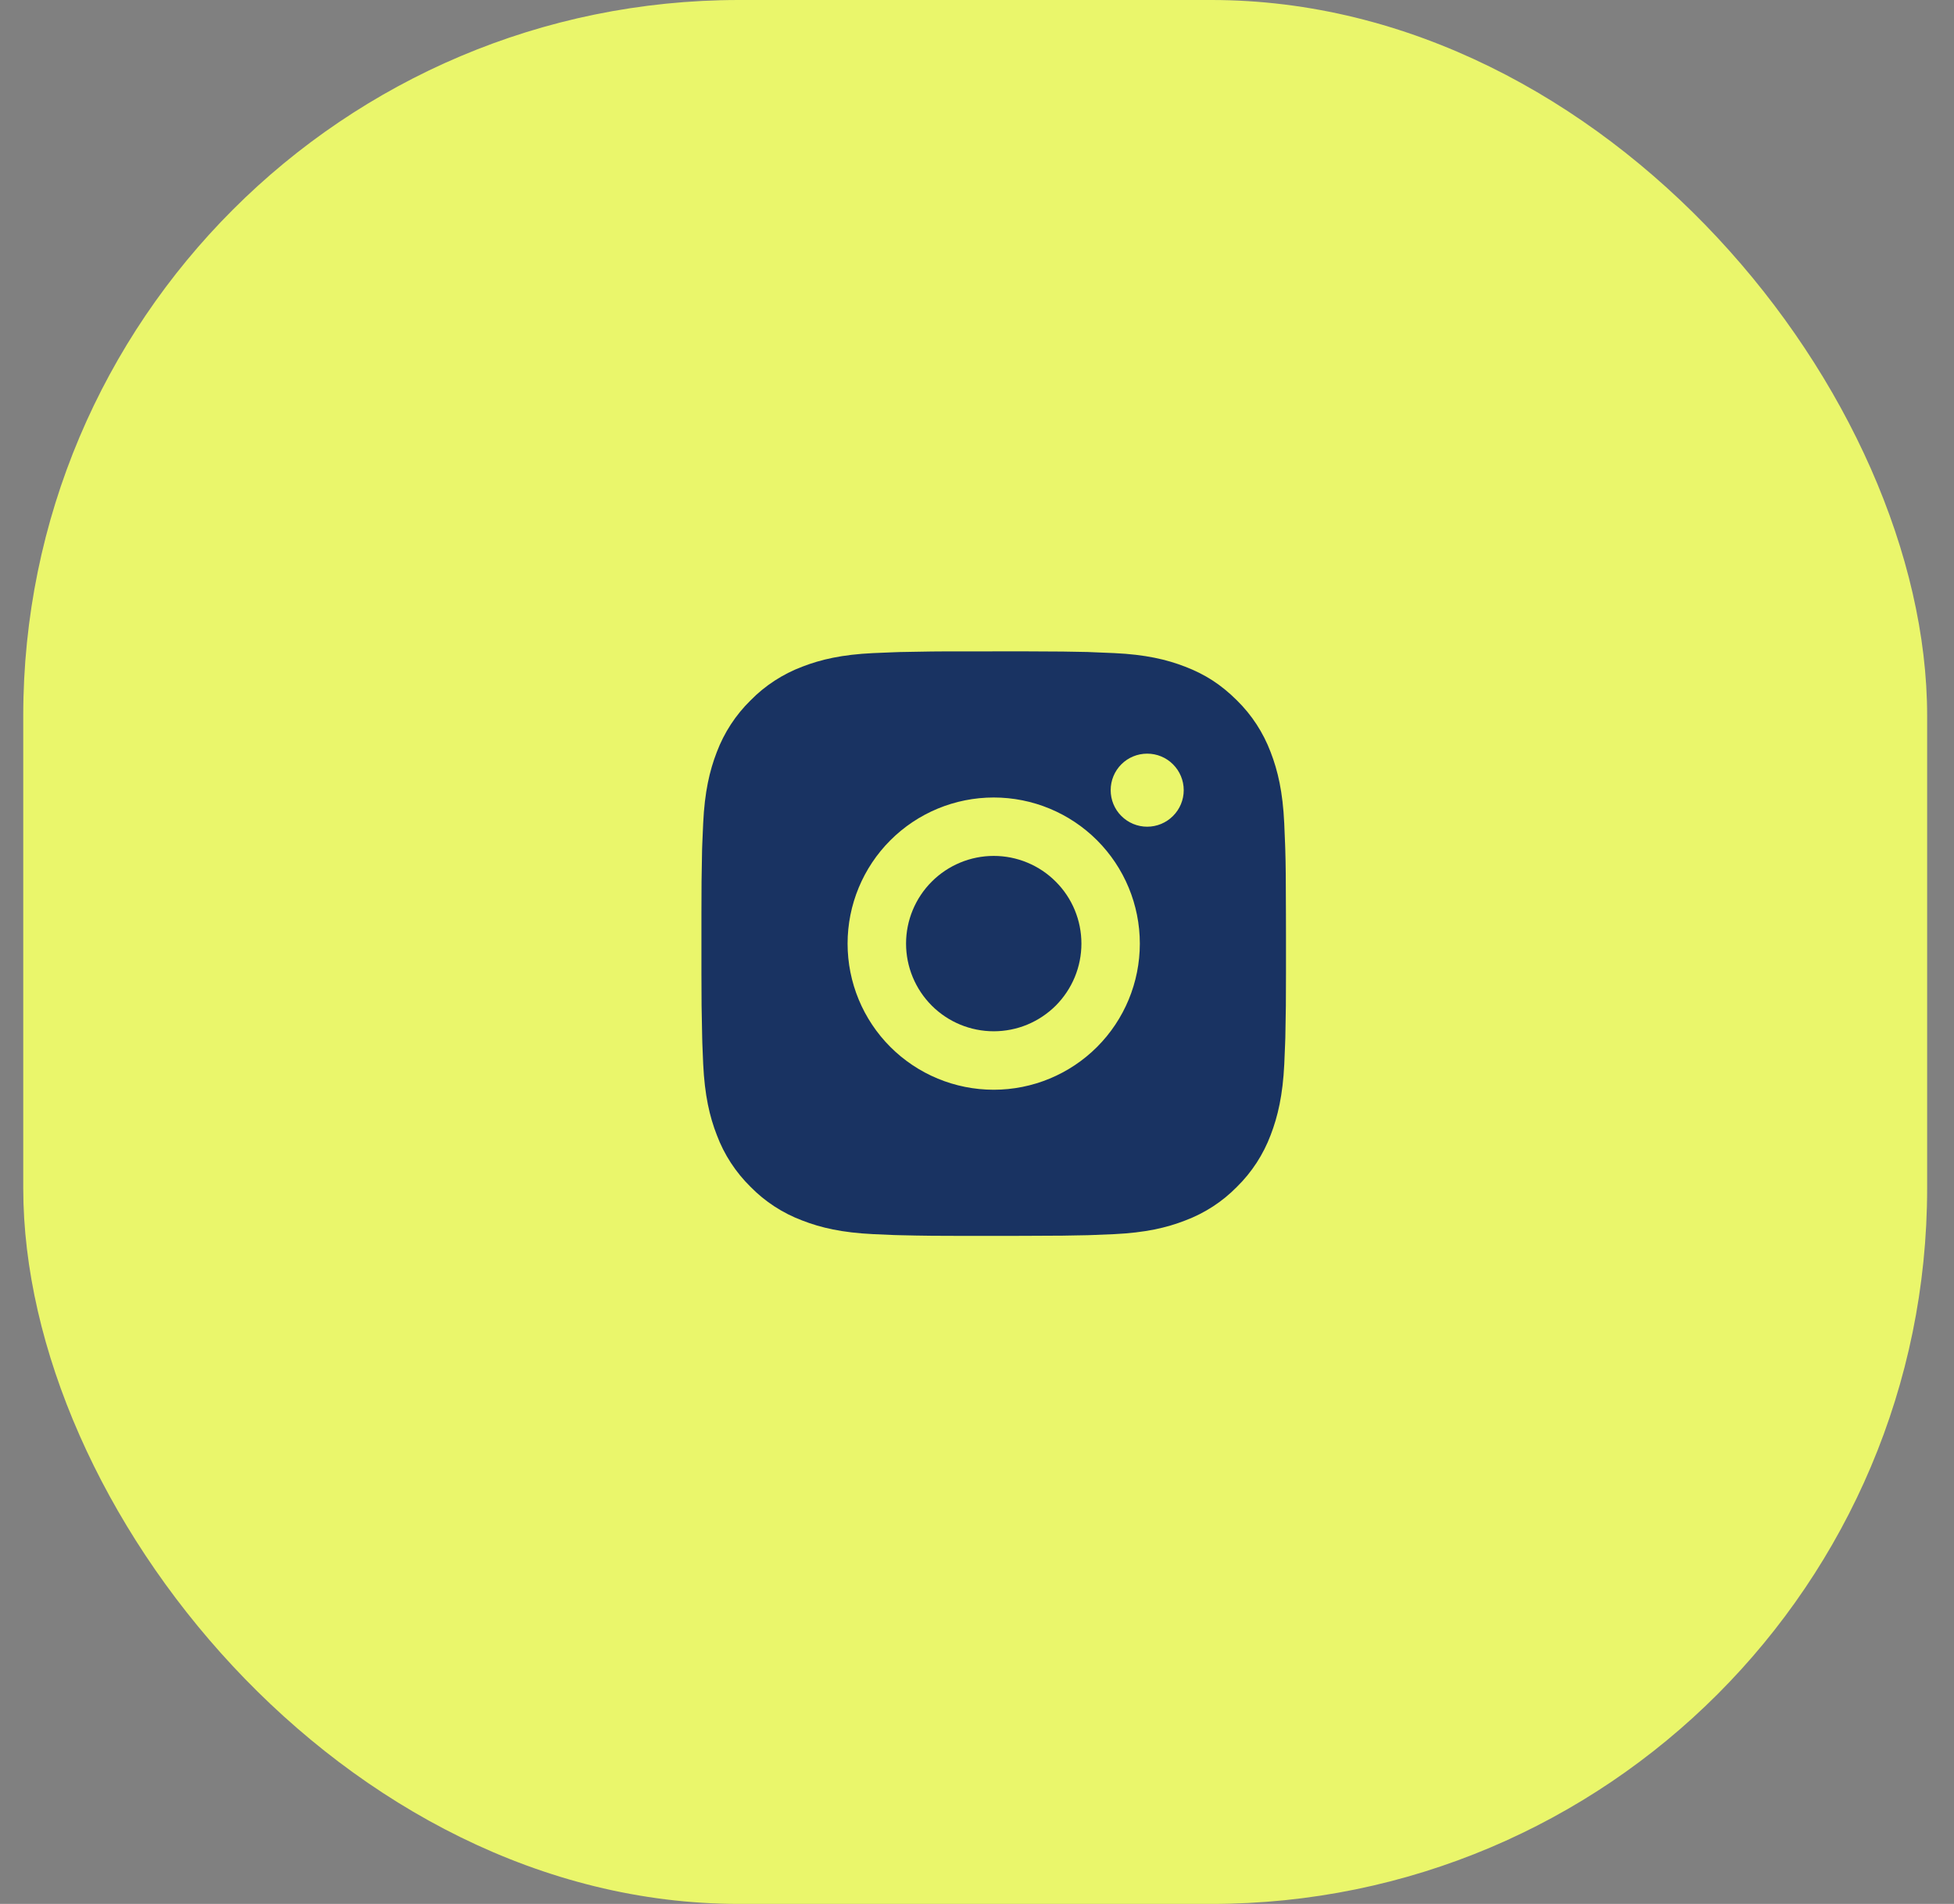
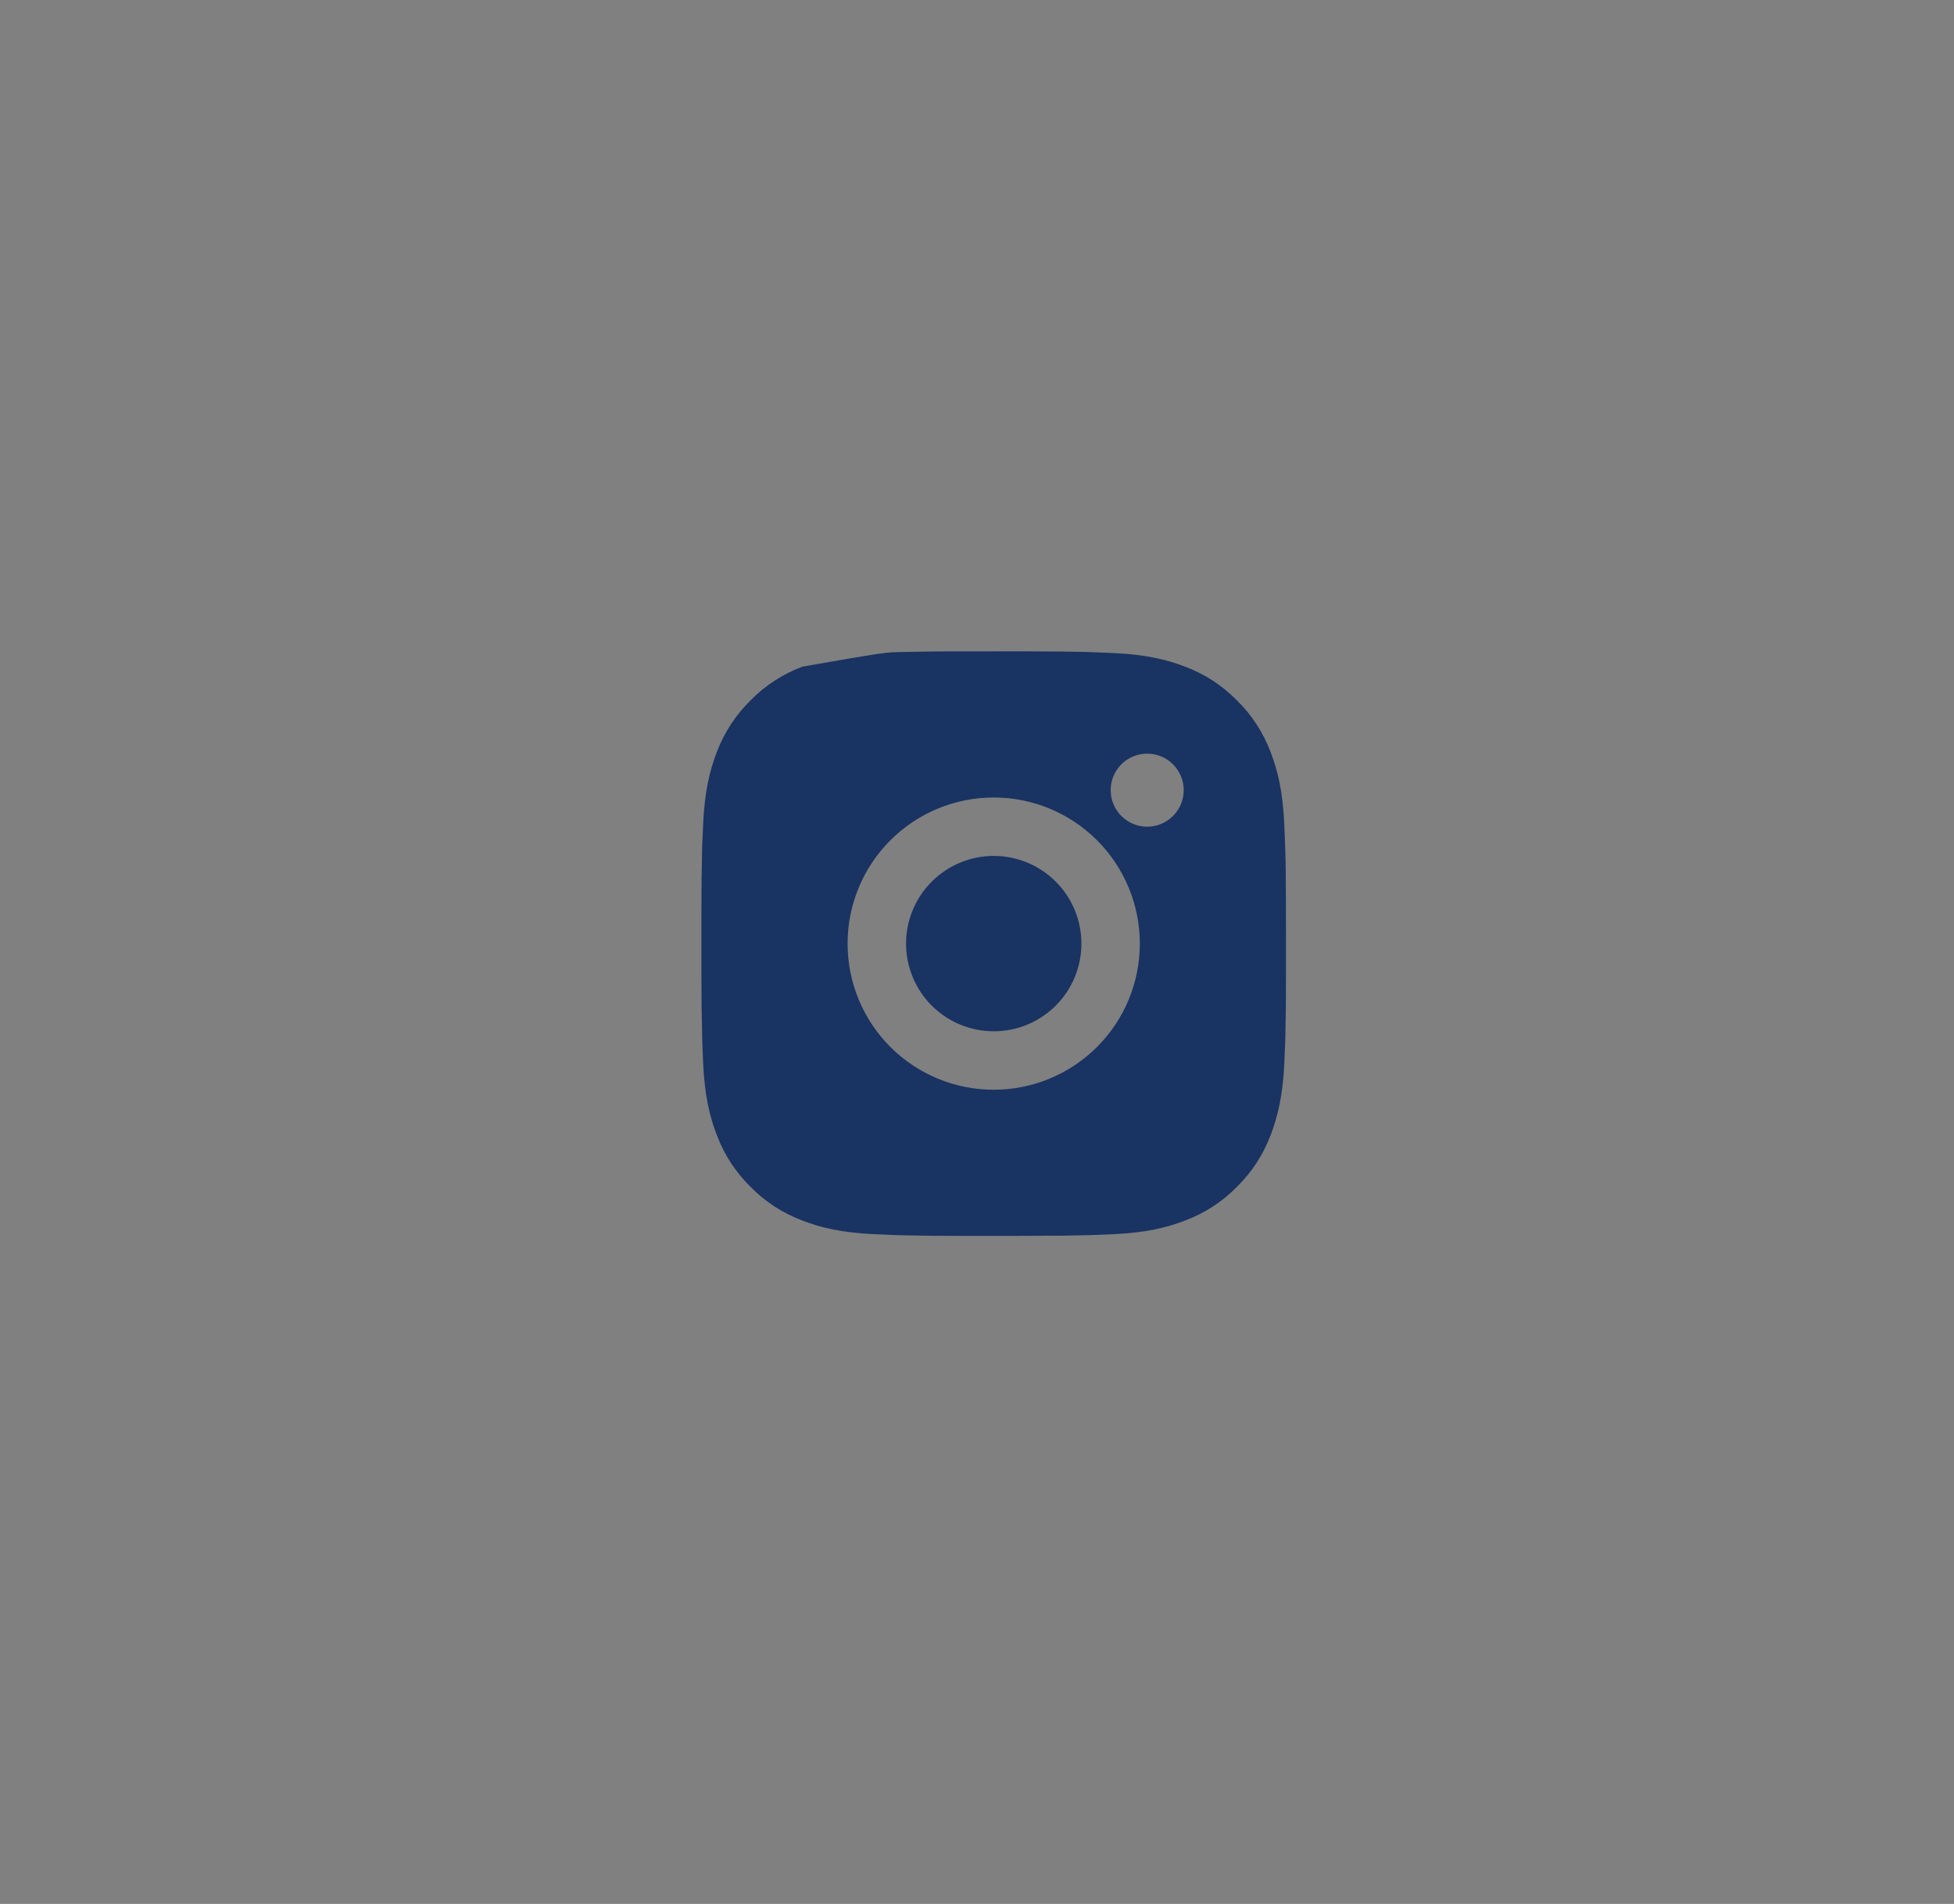
<svg xmlns="http://www.w3.org/2000/svg" width="39" height="38" viewBox="0 0 39 38" fill="none">
  <rect x="0" y="0" width="39" height="38" fill="#808080" stroke="none" />
-   <rect x="0.464" width="38" height="38" rx="14.286" fill="#EAF66B" />
  <g clip-path="url(#clip0_164_450)">
-     <path d="M20.433 13C21.09 13.002 21.423 13.005 21.71 13.013L21.823 13.018C21.954 13.022 22.083 13.028 22.239 13.035C22.859 13.064 23.283 13.162 23.654 13.306C24.04 13.454 24.364 13.655 24.688 13.979C24.985 14.27 25.214 14.623 25.361 15.012C25.505 15.384 25.603 15.808 25.632 16.429C25.639 16.584 25.645 16.713 25.649 16.844L25.653 16.957C25.662 17.244 25.665 17.577 25.666 18.234L25.667 18.669V19.433C25.668 19.858 25.664 20.284 25.654 20.709L25.65 20.823C25.645 20.954 25.64 21.083 25.633 21.238C25.603 21.859 25.504 22.282 25.361 22.654C25.214 23.044 24.985 23.396 24.688 23.688C24.397 23.985 24.044 24.214 23.654 24.36C23.283 24.505 22.859 24.602 22.239 24.632L21.823 24.649L21.71 24.653C21.423 24.661 21.09 24.665 20.433 24.666L19.998 24.667H19.235C18.809 24.668 18.383 24.664 17.958 24.653L17.845 24.65C17.706 24.645 17.568 24.639 17.429 24.632C16.808 24.602 16.385 24.505 16.013 24.36C15.624 24.214 15.271 23.985 14.98 23.688C14.683 23.396 14.453 23.044 14.307 22.654C14.162 22.283 14.065 21.859 14.035 21.238L14.018 20.823L14.015 20.709C14.004 20.284 13.999 19.858 14 19.433V18.234C13.999 17.808 14.003 17.383 14.013 16.957L14.017 16.844C14.022 16.713 14.028 16.584 14.035 16.429C14.064 15.808 14.162 15.385 14.306 15.012C14.453 14.623 14.683 14.27 14.98 13.979C15.271 13.682 15.624 13.453 16.013 13.306C16.385 13.162 16.808 13.064 17.429 13.035C17.584 13.028 17.714 13.022 17.845 13.018L17.958 13.014C18.383 13.004 18.808 12.999 19.234 13.001L20.433 13ZM19.834 15.917C19.06 15.917 18.318 16.224 17.771 16.771C17.224 17.318 16.917 18.06 16.917 18.833C16.917 19.607 17.224 20.349 17.771 20.896C18.318 21.443 19.06 21.75 19.834 21.75C20.607 21.75 21.349 21.443 21.896 20.896C22.443 20.349 22.75 19.607 22.75 18.833C22.75 18.06 22.443 17.318 21.896 16.771C21.349 16.224 20.607 15.917 19.834 15.917ZM19.834 17.083C20.064 17.083 20.291 17.128 20.503 17.216C20.716 17.304 20.909 17.433 21.071 17.596C21.234 17.758 21.363 17.951 21.451 18.163C21.539 18.376 21.584 18.603 21.584 18.833C21.584 19.063 21.539 19.29 21.451 19.503C21.363 19.715 21.234 19.908 21.072 20.071C20.909 20.233 20.716 20.362 20.504 20.45C20.292 20.538 20.064 20.583 19.834 20.583C19.37 20.583 18.925 20.399 18.597 20.071C18.269 19.743 18.084 19.297 18.084 18.833C18.084 18.369 18.269 17.924 18.597 17.596C18.925 17.268 19.37 17.083 19.834 17.083M22.897 15.042C22.703 15.042 22.518 15.118 22.381 15.255C22.244 15.392 22.168 15.577 22.168 15.771C22.168 15.964 22.244 16.15 22.381 16.286C22.518 16.423 22.703 16.5 22.897 16.5C23.09 16.5 23.276 16.423 23.412 16.286C23.549 16.15 23.626 15.964 23.626 15.771C23.626 15.577 23.549 15.392 23.412 15.255C23.276 15.118 23.09 15.042 22.897 15.042Z" fill="#193362" />
+     <path d="M20.433 13C21.09 13.002 21.423 13.005 21.71 13.013L21.823 13.018C21.954 13.022 22.083 13.028 22.239 13.035C22.859 13.064 23.283 13.162 23.654 13.306C24.04 13.454 24.364 13.655 24.688 13.979C24.985 14.27 25.214 14.623 25.361 15.012C25.505 15.384 25.603 15.808 25.632 16.429C25.639 16.584 25.645 16.713 25.649 16.844L25.653 16.957C25.662 17.244 25.665 17.577 25.666 18.234L25.667 18.669V19.433C25.668 19.858 25.664 20.284 25.654 20.709L25.65 20.823C25.645 20.954 25.64 21.083 25.633 21.238C25.603 21.859 25.504 22.282 25.361 22.654C25.214 23.044 24.985 23.396 24.688 23.688C24.397 23.985 24.044 24.214 23.654 24.36C23.283 24.505 22.859 24.602 22.239 24.632L21.823 24.649L21.71 24.653C21.423 24.661 21.09 24.665 20.433 24.666L19.998 24.667H19.235C18.809 24.668 18.383 24.664 17.958 24.653L17.845 24.65C17.706 24.645 17.568 24.639 17.429 24.632C16.808 24.602 16.385 24.505 16.013 24.36C15.624 24.214 15.271 23.985 14.98 23.688C14.683 23.396 14.453 23.044 14.307 22.654C14.162 22.283 14.065 21.859 14.035 21.238L14.018 20.823L14.015 20.709C14.004 20.284 13.999 19.858 14 19.433V18.234C13.999 17.808 14.003 17.383 14.013 16.957L14.017 16.844C14.022 16.713 14.028 16.584 14.035 16.429C14.064 15.808 14.162 15.385 14.306 15.012C14.453 14.623 14.683 14.27 14.98 13.979C15.271 13.682 15.624 13.453 16.013 13.306C17.584 13.028 17.714 13.022 17.845 13.018L17.958 13.014C18.383 13.004 18.808 12.999 19.234 13.001L20.433 13ZM19.834 15.917C19.06 15.917 18.318 16.224 17.771 16.771C17.224 17.318 16.917 18.06 16.917 18.833C16.917 19.607 17.224 20.349 17.771 20.896C18.318 21.443 19.06 21.75 19.834 21.75C20.607 21.75 21.349 21.443 21.896 20.896C22.443 20.349 22.75 19.607 22.75 18.833C22.75 18.06 22.443 17.318 21.896 16.771C21.349 16.224 20.607 15.917 19.834 15.917ZM19.834 17.083C20.064 17.083 20.291 17.128 20.503 17.216C20.716 17.304 20.909 17.433 21.071 17.596C21.234 17.758 21.363 17.951 21.451 18.163C21.539 18.376 21.584 18.603 21.584 18.833C21.584 19.063 21.539 19.29 21.451 19.503C21.363 19.715 21.234 19.908 21.072 20.071C20.909 20.233 20.716 20.362 20.504 20.45C20.292 20.538 20.064 20.583 19.834 20.583C19.37 20.583 18.925 20.399 18.597 20.071C18.269 19.743 18.084 19.297 18.084 18.833C18.084 18.369 18.269 17.924 18.597 17.596C18.925 17.268 19.37 17.083 19.834 17.083M22.897 15.042C22.703 15.042 22.518 15.118 22.381 15.255C22.244 15.392 22.168 15.577 22.168 15.771C22.168 15.964 22.244 16.15 22.381 16.286C22.518 16.423 22.703 16.5 22.897 16.5C23.09 16.5 23.276 16.423 23.412 16.286C23.549 16.15 23.626 15.964 23.626 15.771C23.626 15.577 23.549 15.392 23.412 15.255C23.276 15.118 23.09 15.042 22.897 15.042Z" fill="#193362" />
  </g>
  <defs>
    <clipPath id="clip0_164_450">
      <rect width="38" height="38" fill="white" transform="translate(0.464)" />
    </clipPath>
  </defs>
</svg>